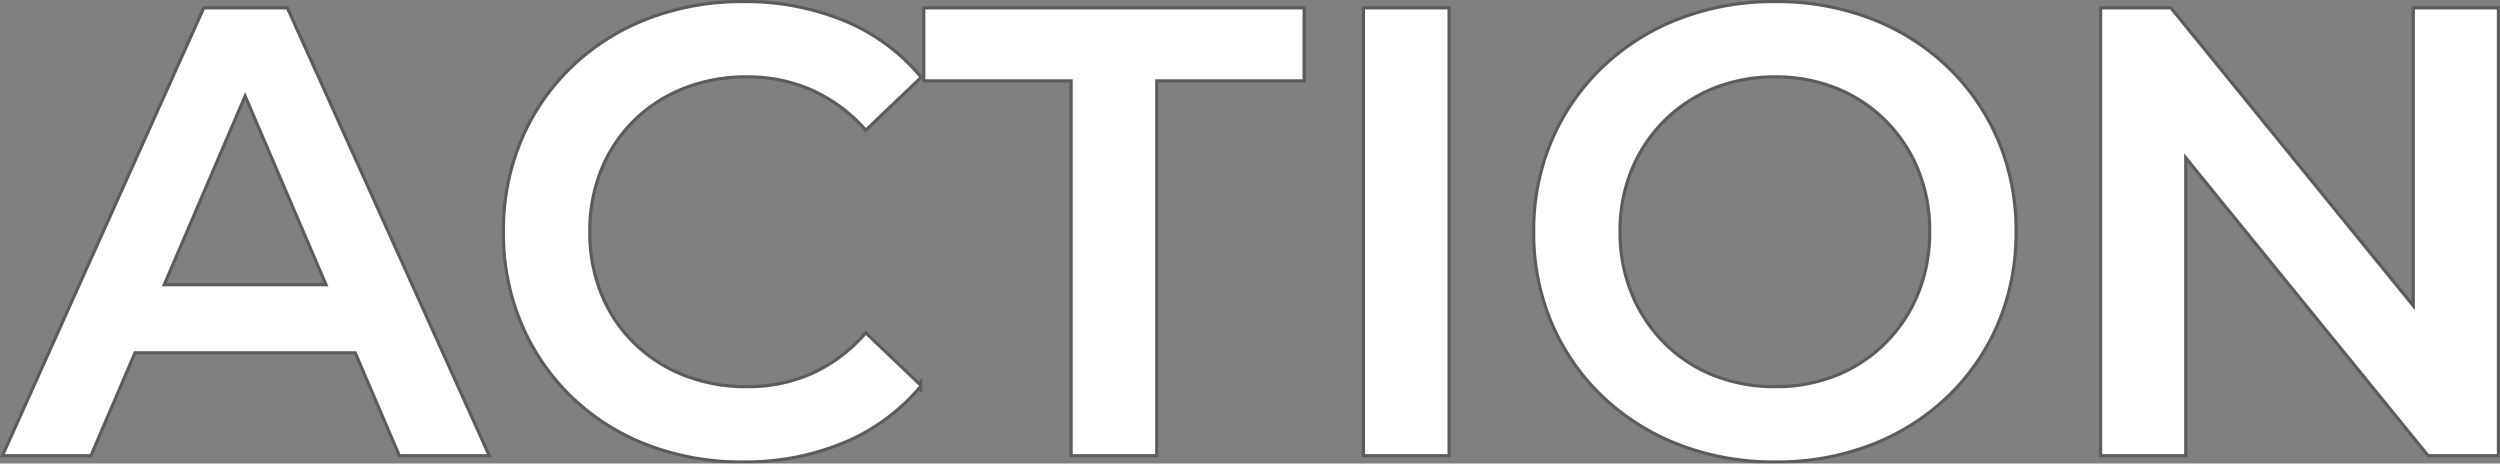
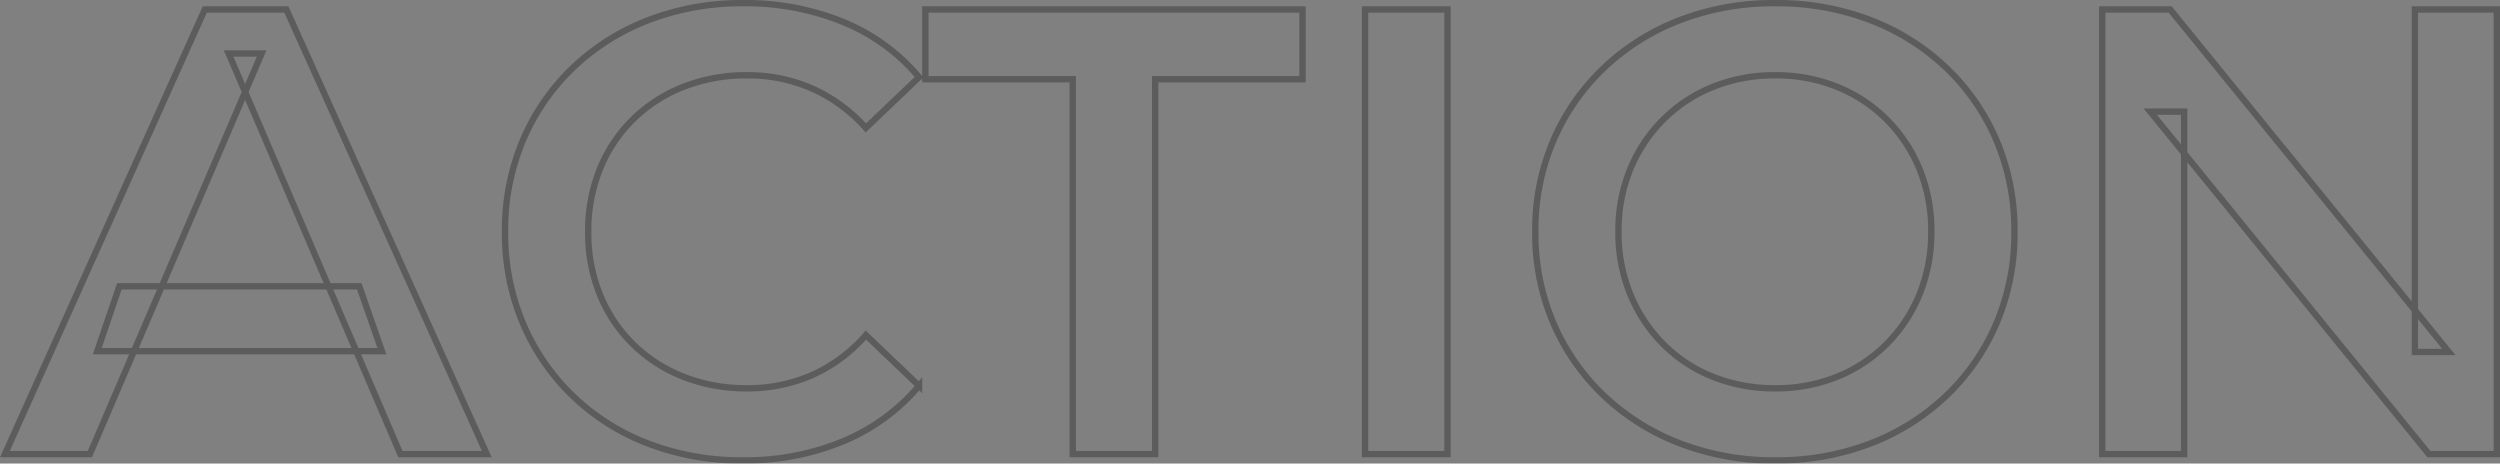
<svg xmlns="http://www.w3.org/2000/svg" width="787.167" height="145.962" viewBox="0 0 787.167 145.962">
  <rect x="0" y="0" width="787.167" height="145.962" fill="#808080" stroke="none" />
  <g id="グループ_79376" data-name="グループ 79376" transform="translate(-557.442 -3407.019)">
    <g id="グループ_79353" data-name="グループ 79353" transform="translate(-127 3107)" opacity="0.35">
      <path id="パス_185740" data-name="パス 185740" d="M-1.013,0,61.928-140H87.606L150.722,0H123.512L69.431-126.131H79.822L25.741,0ZM28.072-32.409l6.95-20.419h75.547l7.122,20.419ZM231.332,1.981a81.835,81.835,0,0,1-29.794-5.3,70.363,70.363,0,0,1-23.755-15.013,69.331,69.331,0,0,1-15.691-22.852A72.445,72.445,0,0,1,156.466-70a72.445,72.445,0,0,1,5.627-28.817,68.7,68.7,0,0,1,15.778-22.852,71.322,71.322,0,0,1,23.842-15.012,81.835,81.835,0,0,1,29.794-5.3,81.266,81.266,0,0,1,31.364,5.894,61.637,61.637,0,0,1,23.948,17.406l-16.741,15.975a50.3,50.3,0,0,0-17.009-12.447,50.227,50.227,0,0,0-20.381-4.125,53.883,53.883,0,0,0-20.019,3.619,47.294,47.294,0,0,0-15.872,10.22,46.158,46.158,0,0,0-10.444,15.627A51.666,51.666,0,0,0,182.648-70a51.666,51.666,0,0,0,3.706,19.813A46.158,46.158,0,0,0,196.8-34.561a47.294,47.294,0,0,0,15.872,10.22,53.883,53.883,0,0,0,20.019,3.619,50.227,50.227,0,0,0,20.381-4.125,49.342,49.342,0,0,0,17.009-12.622l16.741,15.978A62.677,62.677,0,0,1,262.871-4.013,80.542,80.542,0,0,1,231.332,1.981ZM335.21,0V-118.028h-46.4V-140H407.567v21.972h-46.4V0Zm92.042,0V-140h25.956V0ZM556.424,1.981a82.156,82.156,0,0,1-30.119-5.4A72.322,72.322,0,0,1,502.3-18.545a69.031,69.031,0,0,1-15.8-22.822,71.662,71.662,0,0,1-5.639-28.645,71.539,71.539,0,0,1,5.639-28.628,69.248,69.248,0,0,1,15.827-22.834,72.137,72.137,0,0,1,23.967-15.131,82.093,82.093,0,0,1,30.086-5.375,82.1,82.1,0,0,1,30.047,5.344,71.913,71.913,0,0,1,23.869,15.044,68.735,68.735,0,0,1,15.789,22.839,72.162,72.162,0,0,1,5.639,28.761,72.15,72.15,0,0,1-5.639,28.759A68.688,68.688,0,0,1,610.29-18.4,71.951,71.951,0,0,1,586.421-3.362,81.956,81.956,0,0,1,556.424,1.981Zm-.053-22.7a51.273,51.273,0,0,0,19.542-3.644,46.612,46.612,0,0,0,15.573-10.3A47.538,47.538,0,0,0,601.831-50.3a51.331,51.331,0,0,0,3.706-19.75,51.057,51.057,0,0,0-3.687-19.683,47.5,47.5,0,0,0-10.333-15.583,46.7,46.7,0,0,0-15.591-10.309,51.267,51.267,0,0,0-19.552-3.65,51.517,51.517,0,0,0-19.592,3.655A46.9,46.9,0,0,0,521.12-105.3a47.567,47.567,0,0,0-10.38,15.608,50.793,50.793,0,0,0-3.7,19.633,51.289,51.289,0,0,0,3.7,19.684,47.867,47.867,0,0,0,10.358,15.7,45.967,45.967,0,0,0,15.669,10.33A52.123,52.123,0,0,0,556.371-20.722ZM659.365,0V-140h21.388L768.5-32.162H757.808V-140h25.8V0H762.221L674.48-107.838h10.684V0Z" transform="translate(687 443)" fill="none" stroke="#1a1a1a" stroke-width="2" />
    </g>
    <g id="グループ_79375" data-name="グループ 79375" transform="translate(-127 3107)">
-       <path id="パス_185741" data-name="パス 185741" d="M-1.013,0,61.928-140H87.606L150.722,0H123.512L69.431-126.131H79.822L25.741,0ZM28.072-32.409l6.95-20.419h75.547l7.122,20.419ZM231.332,1.981a81.835,81.835,0,0,1-29.794-5.3,70.363,70.363,0,0,1-23.755-15.013,69.331,69.331,0,0,1-15.691-22.852A72.445,72.445,0,0,1,156.466-70a72.445,72.445,0,0,1,5.627-28.817,68.7,68.7,0,0,1,15.778-22.852,71.322,71.322,0,0,1,23.842-15.012,81.835,81.835,0,0,1,29.794-5.3,81.266,81.266,0,0,1,31.364,5.894,61.637,61.637,0,0,1,23.948,17.406l-16.741,15.975a50.3,50.3,0,0,0-17.009-12.447,50.227,50.227,0,0,0-20.381-4.125,53.883,53.883,0,0,0-20.019,3.619,47.294,47.294,0,0,0-15.872,10.22,46.158,46.158,0,0,0-10.444,15.627A51.666,51.666,0,0,0,182.648-70a51.666,51.666,0,0,0,3.706,19.813A46.158,46.158,0,0,0,196.8-34.561a47.294,47.294,0,0,0,15.872,10.22,53.883,53.883,0,0,0,20.019,3.619,50.227,50.227,0,0,0,20.381-4.125,49.342,49.342,0,0,0,17.009-12.622l16.741,15.978A62.677,62.677,0,0,1,262.871-4.013,80.542,80.542,0,0,1,231.332,1.981ZM335.21,0V-118.028h-46.4V-140H407.567v21.972h-46.4V0Zm92.042,0V-140h25.956V0ZM556.424,1.981a82.156,82.156,0,0,1-30.119-5.4A72.322,72.322,0,0,1,502.3-18.545a69.031,69.031,0,0,1-15.8-22.822,71.662,71.662,0,0,1-5.639-28.645,71.539,71.539,0,0,1,5.639-28.628,69.248,69.248,0,0,1,15.827-22.834,72.137,72.137,0,0,1,23.967-15.131,82.093,82.093,0,0,1,30.086-5.375,82.1,82.1,0,0,1,30.047,5.344,71.913,71.913,0,0,1,23.869,15.044,68.735,68.735,0,0,1,15.789,22.839,72.162,72.162,0,0,1,5.639,28.761,72.15,72.15,0,0,1-5.639,28.759A68.688,68.688,0,0,1,610.29-18.4,71.951,71.951,0,0,1,586.421-3.362,81.956,81.956,0,0,1,556.424,1.981Zm-.053-22.7a51.273,51.273,0,0,0,19.542-3.644,46.612,46.612,0,0,0,15.573-10.3A47.538,47.538,0,0,0,601.831-50.3a51.331,51.331,0,0,0,3.706-19.75,51.057,51.057,0,0,0-3.687-19.683,47.5,47.5,0,0,0-10.333-15.583,46.7,46.7,0,0,0-15.591-10.309,51.267,51.267,0,0,0-19.552-3.65,51.517,51.517,0,0,0-19.592,3.655A46.9,46.9,0,0,0,521.12-105.3a47.567,47.567,0,0,0-10.38,15.608,50.793,50.793,0,0,0-3.7,19.633,51.289,51.289,0,0,0,3.7,19.684,47.867,47.867,0,0,0,10.358,15.7,45.967,45.967,0,0,0,15.669,10.33A52.123,52.123,0,0,0,556.371-20.722ZM659.365,0V-140h21.388L768.5-32.162H757.808V-140h25.8V0H762.221L674.48-107.838h10.684V0Z" transform="translate(687 443)" fill="#fff" />
-     </g>
+       </g>
  </g>
</svg>